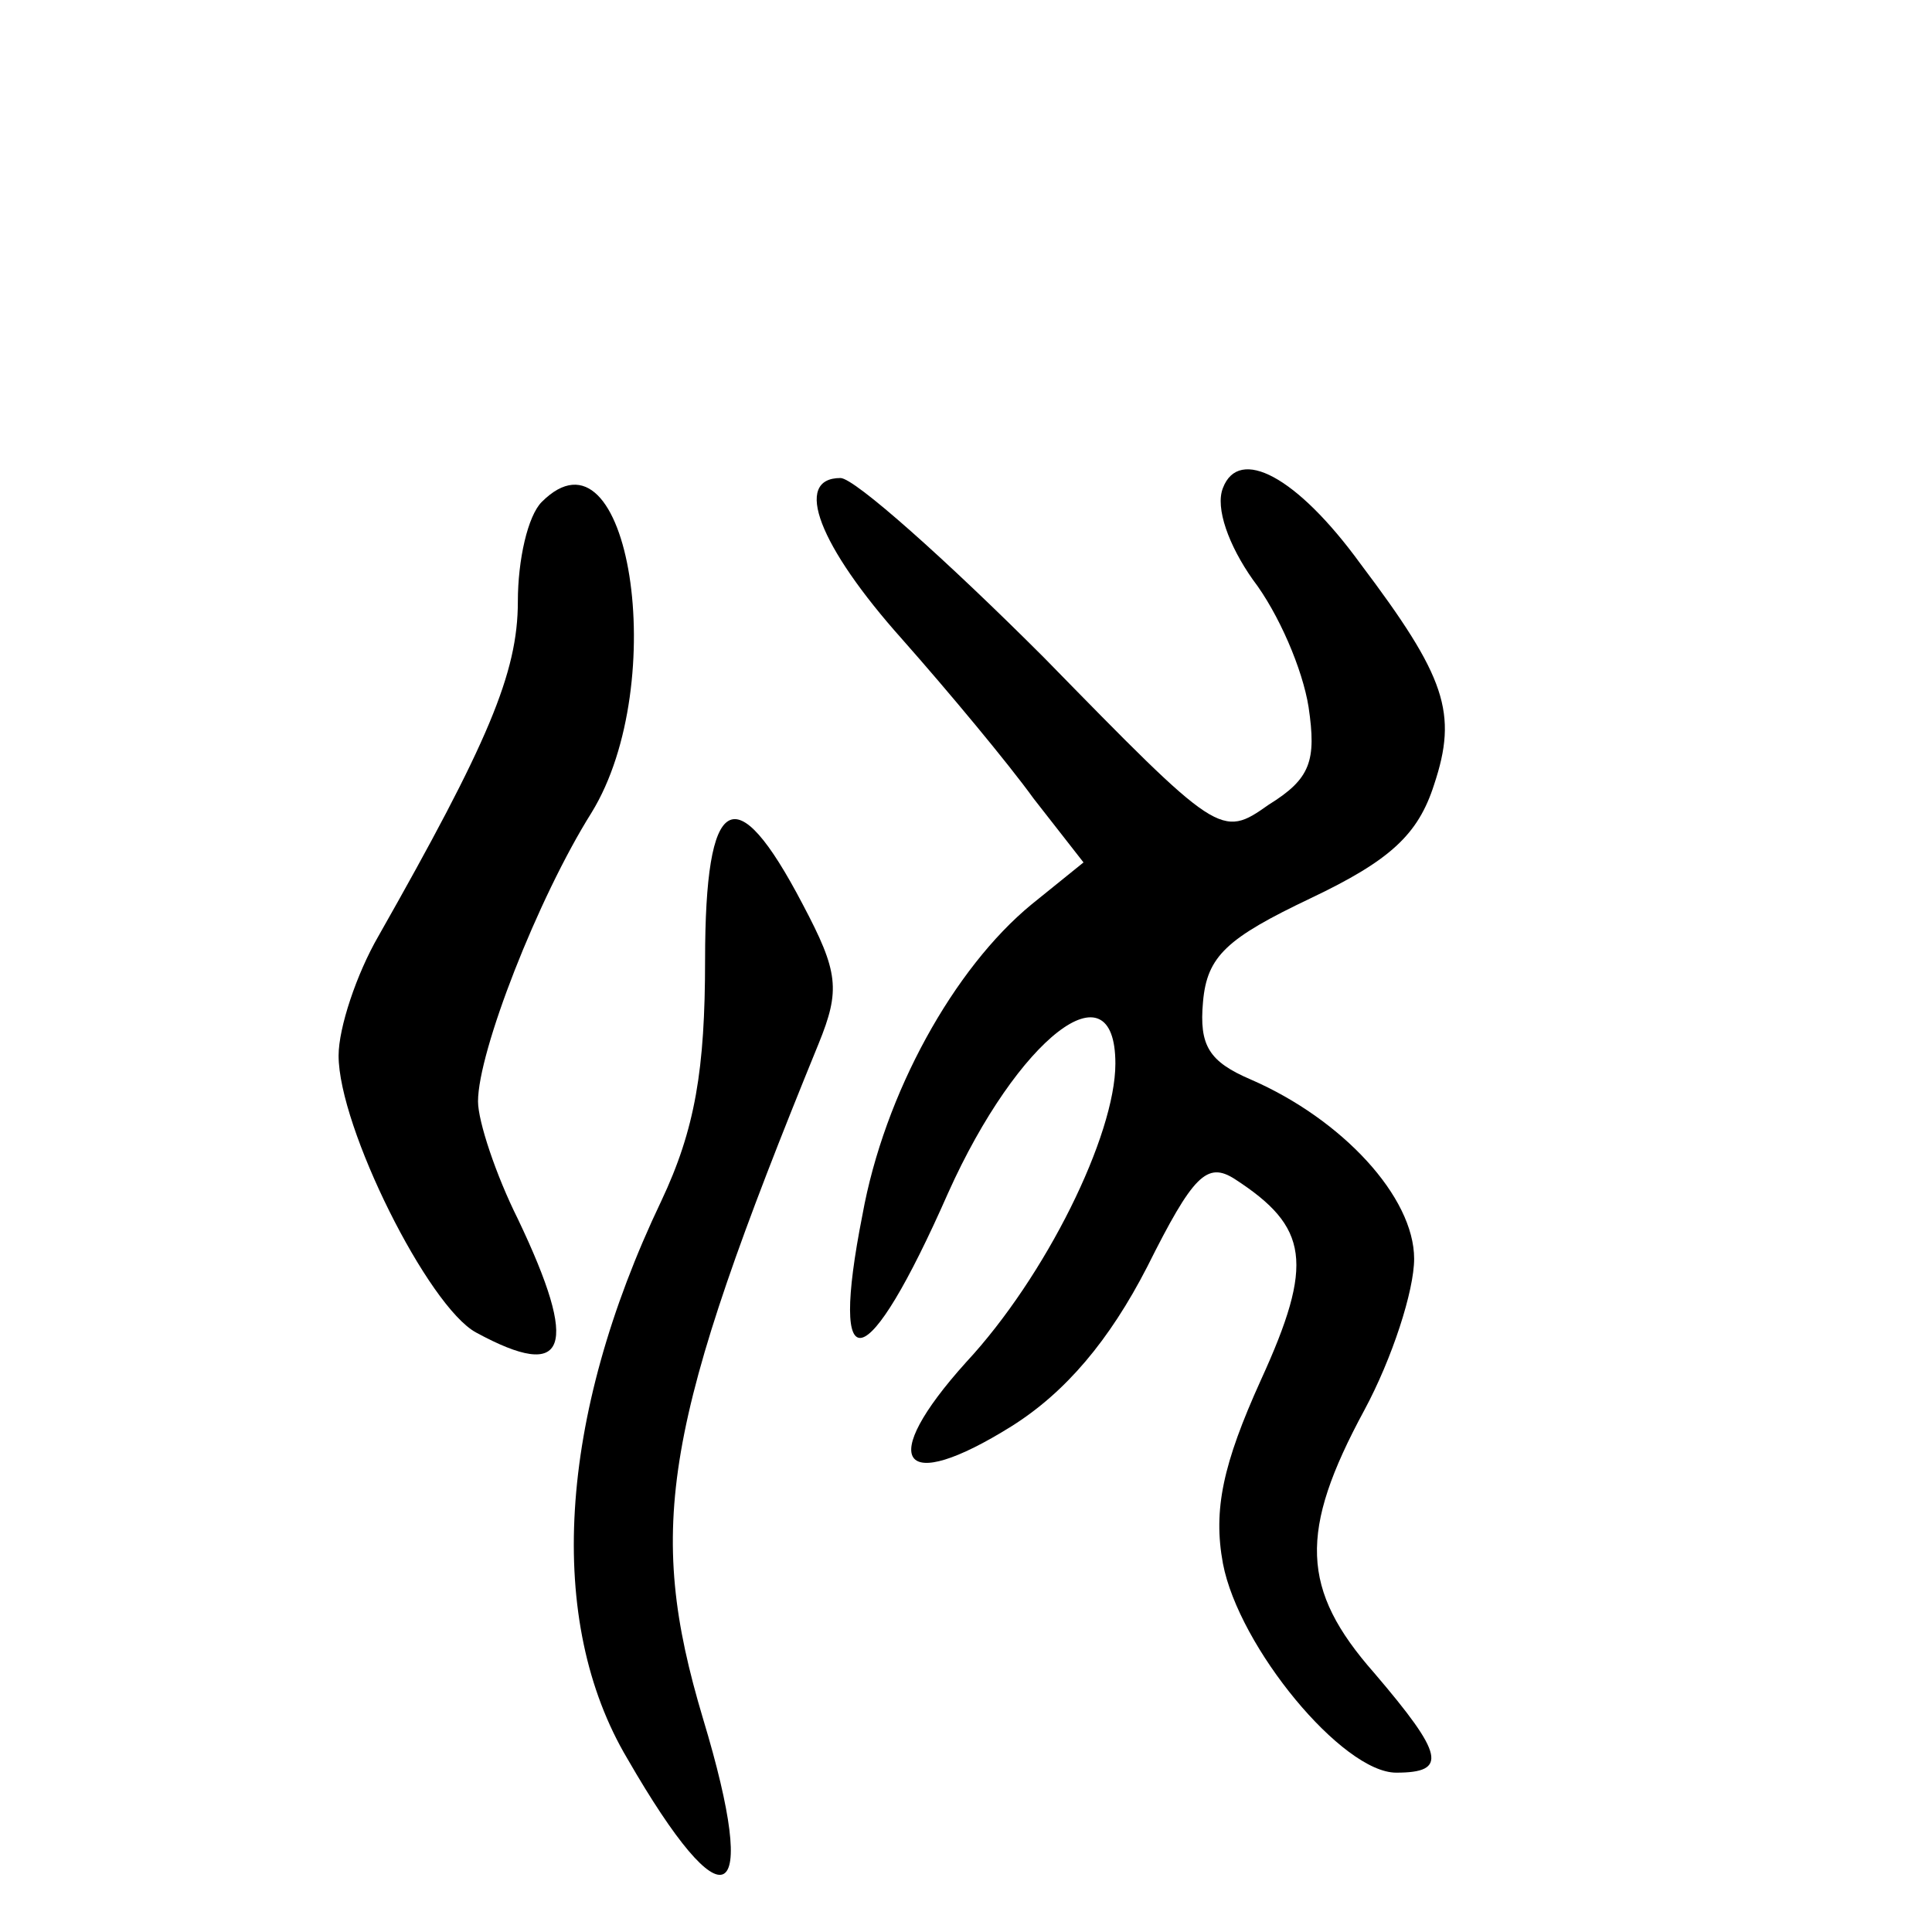
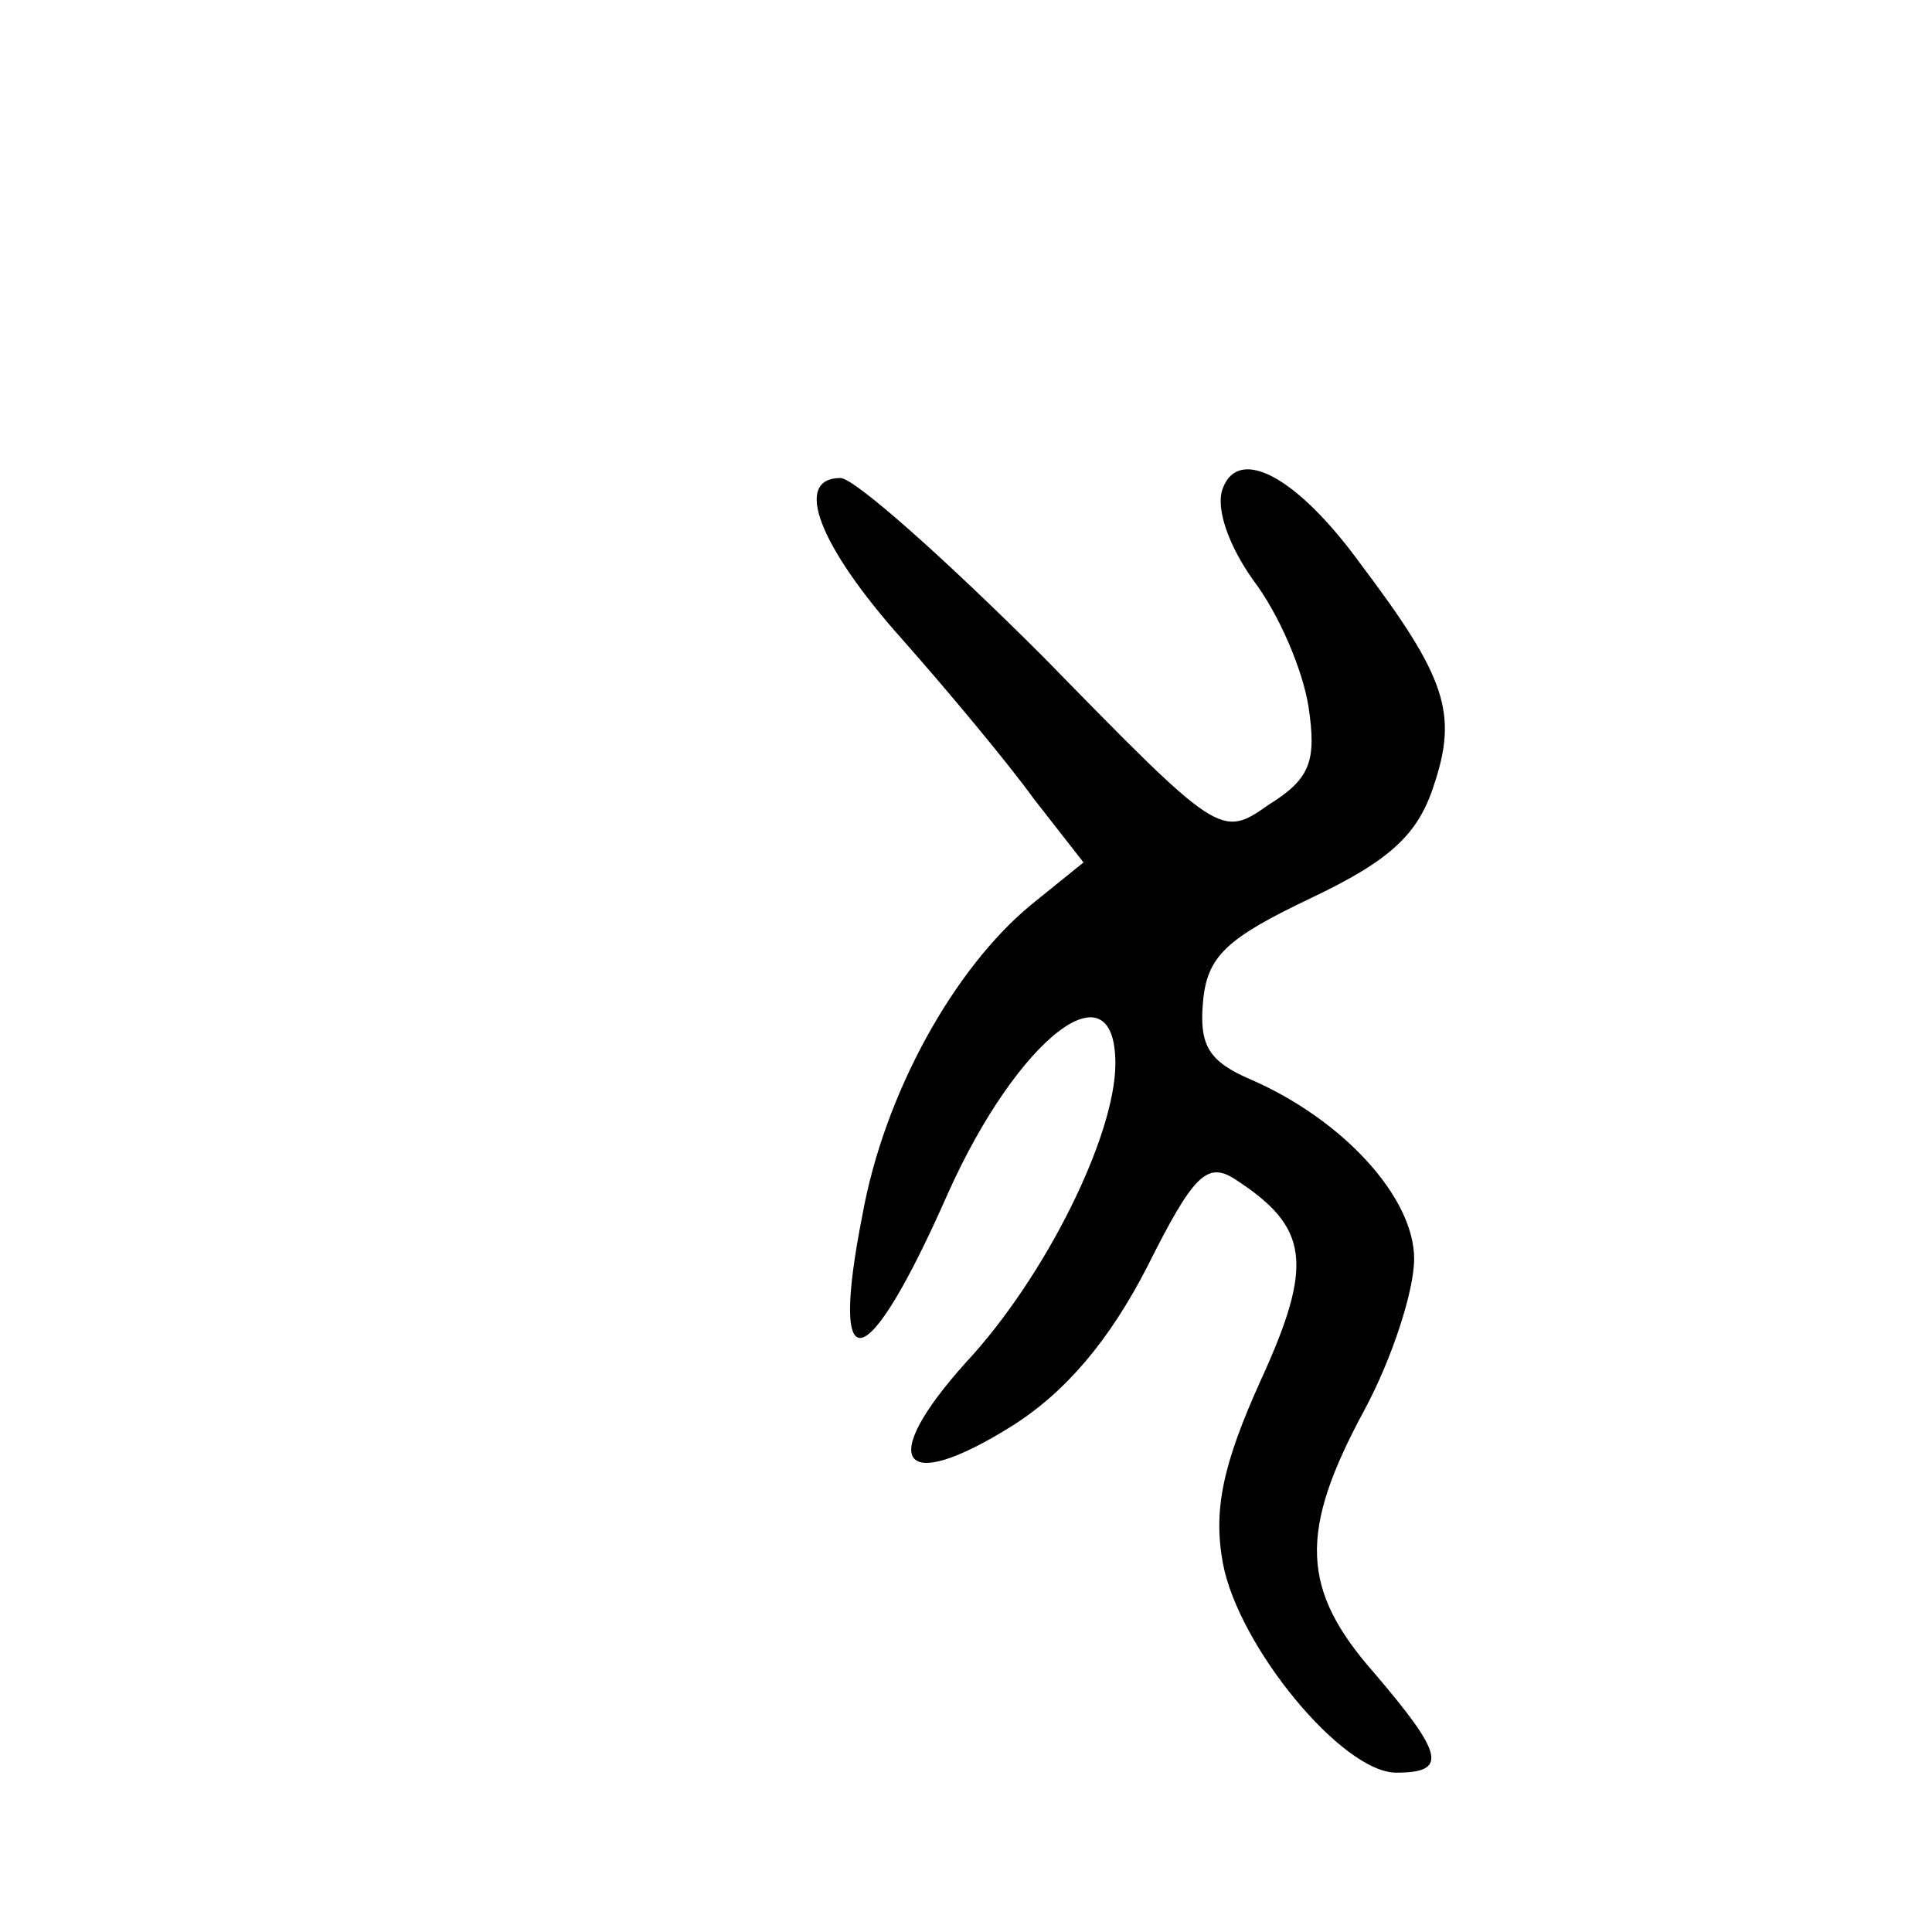
<svg xmlns="http://www.w3.org/2000/svg" version="1.0" width="97pt" height="97pt" viewBox="0 0 97 97" preserveAspectRatio="xMidYMid meet">
  <g transform="translate(0,97) scale(0.1,-0.1)" fill="#000000" stroke="none">
    <path d="M614 725 c-4 -10 3 -29 15 -46 13 -17 25 -45 28 -64 4 -27 1 -36 -20 -49 -24 -17 -25 -16 -113 74 -49 49 -95 90 -102 90 -24 0 -11 -34 31 -81 23 -26 53 -62 66 -80 l25 -32 -26 -21 c-39 -32 -74 -95 -85 -156 -17 -86 2 -82 43 11 35 78 84 116 84 65 0 -36 -35 -107 -75 -150 -45 -50 -33 -67 23 -32 27 17 49 43 68 80 23 46 30 53 44 44 37 -24 40 -42 13 -101 -19 -42 -24 -65 -19 -92 8 -42 60 -105 87 -105 26 0 24 9 -11 50 -37 42 -38 71 -5 132 14 26 25 60 25 76 0 31 -36 70 -82 90 -21 9 -26 17 -24 39 2 23 12 32 54 52 40 19 54 32 62 57 12 36 6 54 -37 111 -32 44 -61 59 -69 38z" />
-     <path d="M272 718 c-7 -7 -12 -29 -12 -50 0 -36 -15 -71 -70 -168 -11 -19 -20 -46 -20 -60 0 -36 45 -126 69 -139 46 -25 52 -8 21 57 -11 22 -20 49 -20 59 0 25 30 102 57 145 40 65 19 200 -25 156z" />
-     <path d="M354 488 c0 -55 -5 -85 -22 -121 -52 -109 -58 -211 -17 -280 49 -85 67 -76 38 20 -29 97 -20 148 58 339 11 27 10 36 -8 70 -34 65 -49 56 -49 -28z" />
+     <path d="M354 488 z" />
  </g>
</svg>